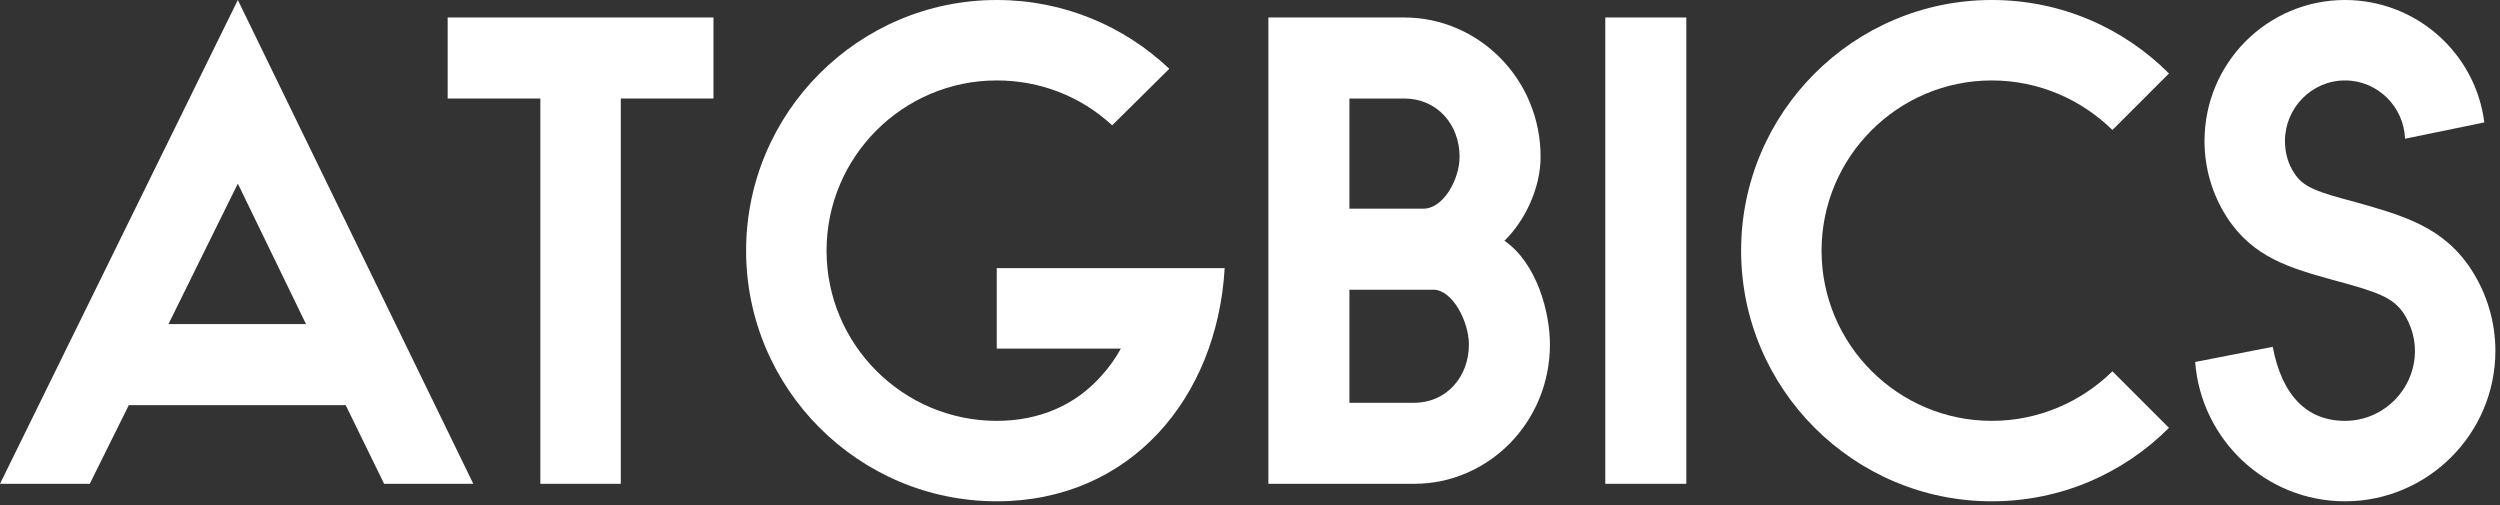
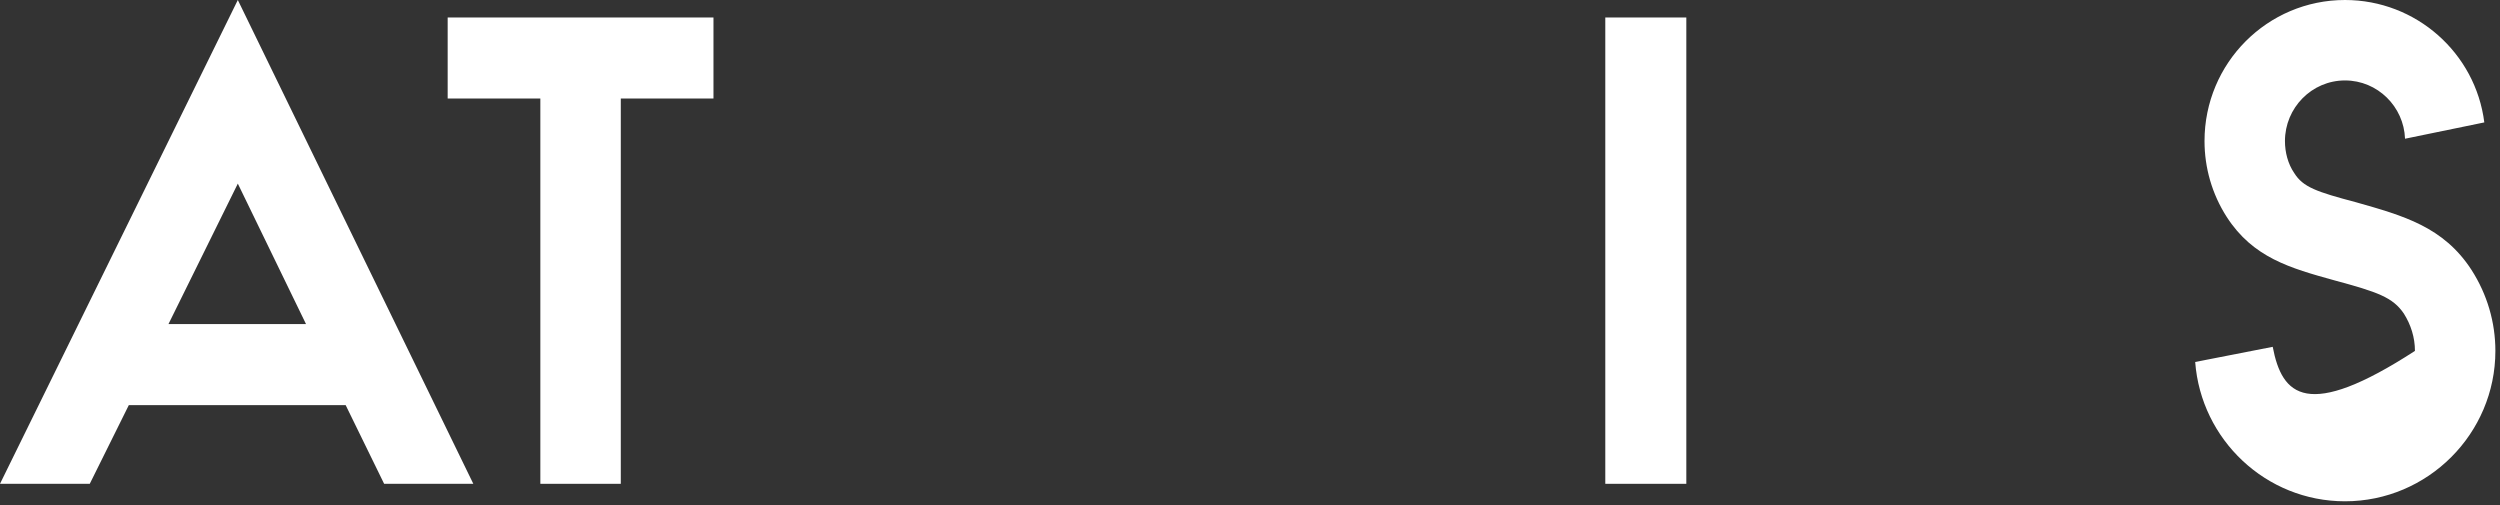
<svg xmlns="http://www.w3.org/2000/svg" width="100%" height="100%" viewBox="0 0 386 78" version="1.1" xml:space="preserve" style="fill-rule:evenodd;clip-rule:evenodd;stroke-linejoin:round;stroke-miterlimit:2;">
  <rect x="0" y="0" width="386" height="78" fill="#333333" stroke="none" />
  <g transform="matrix(1,0,0,1,-0.81,-6.44)">
    <path d="M73.89,81.14L37.53,6.44L0.81,81.14L14.67,81.14L20.7,68.99L54.18,68.99L60.12,81.14L73.89,81.14ZM26.82,56.48L37.53,34.79L48.06,56.48L26.82,56.48Z" style="fill:white;fill-rule:nonzero;" />
  </g>
  <g transform="matrix(1,0,0,1,-0.81,-6.44)">
    <path d="M110.97,21.65L110.97,9.14L69.93,9.14L69.93,21.65L84.24,21.65L84.24,81.14L96.66,81.14L96.66,21.65L110.97,21.65Z" style="fill:white;fill-rule:nonzero;" />
  </g>
  <g transform="matrix(1,0,0,1,-0.81,-6.44)">
-     <path d="M154.709,47.84L154.709,60.26L173.879,60.26C173.069,61.7 172.079,63.14 170.999,64.31C166.949,68.99 161.279,71.42 154.709,71.42C140.219,71.42 128.429,59.63 128.429,45.14C128.429,30.65 140.219,18.86 154.709,18.86C161.369,18.86 167.669,21.29 172.529,25.79L181.349,17.06C174.419,10.49 165.059,6.44 154.709,6.44C133.379,6.44 116.009,23.81 116.009,45.14C116.009,66.47 133.379,83.84 154.709,83.84C175.229,83.84 188.729,68 189.899,47.84L154.709,47.84Z" style="fill:white;fill-rule:nonzero;" />
-   </g>
+     </g>
  <g transform="matrix(1,0,0,1,-0.81,-6.44)">
-     <path d="M196.649,9.14L196.649,81.14L219.149,81.14C230.669,81.14 240.119,71.6 240.119,59.63C240.119,54.68 238.139,47.12 233.099,43.61C236.159,40.64 238.679,35.6 238.679,30.65C238.679,18.68 229.139,9.14 217.619,9.14L196.649,9.14ZM209.159,21.65L217.619,21.65C222.659,21.65 226.169,25.61 226.169,30.65C226.169,34.16 223.649,38.66 220.589,38.66L209.159,38.66L209.159,21.65ZM209.159,51.17L222.119,51.17C225.089,51.17 227.609,56.12 227.609,59.63C227.609,64.67 224.099,68.63 219.149,68.63L209.159,68.63L209.159,51.17Z" style="fill:white;fill-rule:nonzero;" />
-   </g>
+     </g>
  <g transform="matrix(1,0,0,1,-0.81,-6.44)">
    <rect x="248.668" y="9.14" width="12.51" height="72" style="fill:white;fill-rule:nonzero;" />
  </g>
  <g transform="matrix(1,0,0,1,-0.81,-6.44)">
-     <path d="M326.968,63.77C322.198,68.45 315.628,71.42 308.338,71.42C293.848,71.42 282.058,59.63 282.058,45.14C282.058,30.65 293.848,18.86 308.338,18.86C315.628,18.86 322.198,21.83 326.968,26.51L335.698,17.78C328.678,10.76 319.048,6.44 308.338,6.44C287.008,6.44 269.638,23.81 269.638,45.14C269.638,66.47 287.008,83.84 308.338,83.84C319.048,83.84 328.678,79.52 335.698,72.5L326.968,63.77Z" style="fill:white;fill-rule:nonzero;" />
-   </g>
+     </g>
  <g transform="matrix(1,0,0,1,-0.81,-6.44)">
-     <path d="M361.257,49.73C367.917,51.53 370.257,52.34 371.967,54.86C373.047,56.57 373.677,58.55 373.677,60.62C373.677,66.56 368.817,71.42 362.877,71.42C357.027,71.42 353.157,67.55 351.717,59.99L339.747,62.33C340.647,74.3 350.637,83.84 362.877,83.84C375.657,83.84 386.097,73.4 386.097,60.62C386.097,56.21 384.837,51.89 382.407,48.11C378.087,41.45 371.877,39.74 364.587,37.67C358.467,36.05 356.397,35.33 355.047,33.17C354.057,31.73 353.607,29.93 353.607,28.22C353.607,23.09 357.747,18.86 362.877,18.86C367.917,18.86 371.967,22.91 372.147,27.86L384.387,25.34C383.037,14.63 373.857,6.44 362.877,6.44C350.907,6.44 341.187,16.16 341.187,28.22C341.187,32.36 342.357,36.41 344.607,39.92C348.657,46.22 354.417,47.84 361.257,49.73Z" style="fill:white;fill-rule:nonzero;" />
+     <path d="M361.257,49.73C367.917,51.53 370.257,52.34 371.967,54.86C373.047,56.57 373.677,58.55 373.677,60.62C357.027,71.42 353.157,67.55 351.717,59.99L339.747,62.33C340.647,74.3 350.637,83.84 362.877,83.84C375.657,83.84 386.097,73.4 386.097,60.62C386.097,56.21 384.837,51.89 382.407,48.11C378.087,41.45 371.877,39.74 364.587,37.67C358.467,36.05 356.397,35.33 355.047,33.17C354.057,31.73 353.607,29.93 353.607,28.22C353.607,23.09 357.747,18.86 362.877,18.86C367.917,18.86 371.967,22.91 372.147,27.86L384.387,25.34C383.037,14.63 373.857,6.44 362.877,6.44C350.907,6.44 341.187,16.16 341.187,28.22C341.187,32.36 342.357,36.41 344.607,39.92C348.657,46.22 354.417,47.84 361.257,49.73Z" style="fill:white;fill-rule:nonzero;" />
  </g>
</svg>